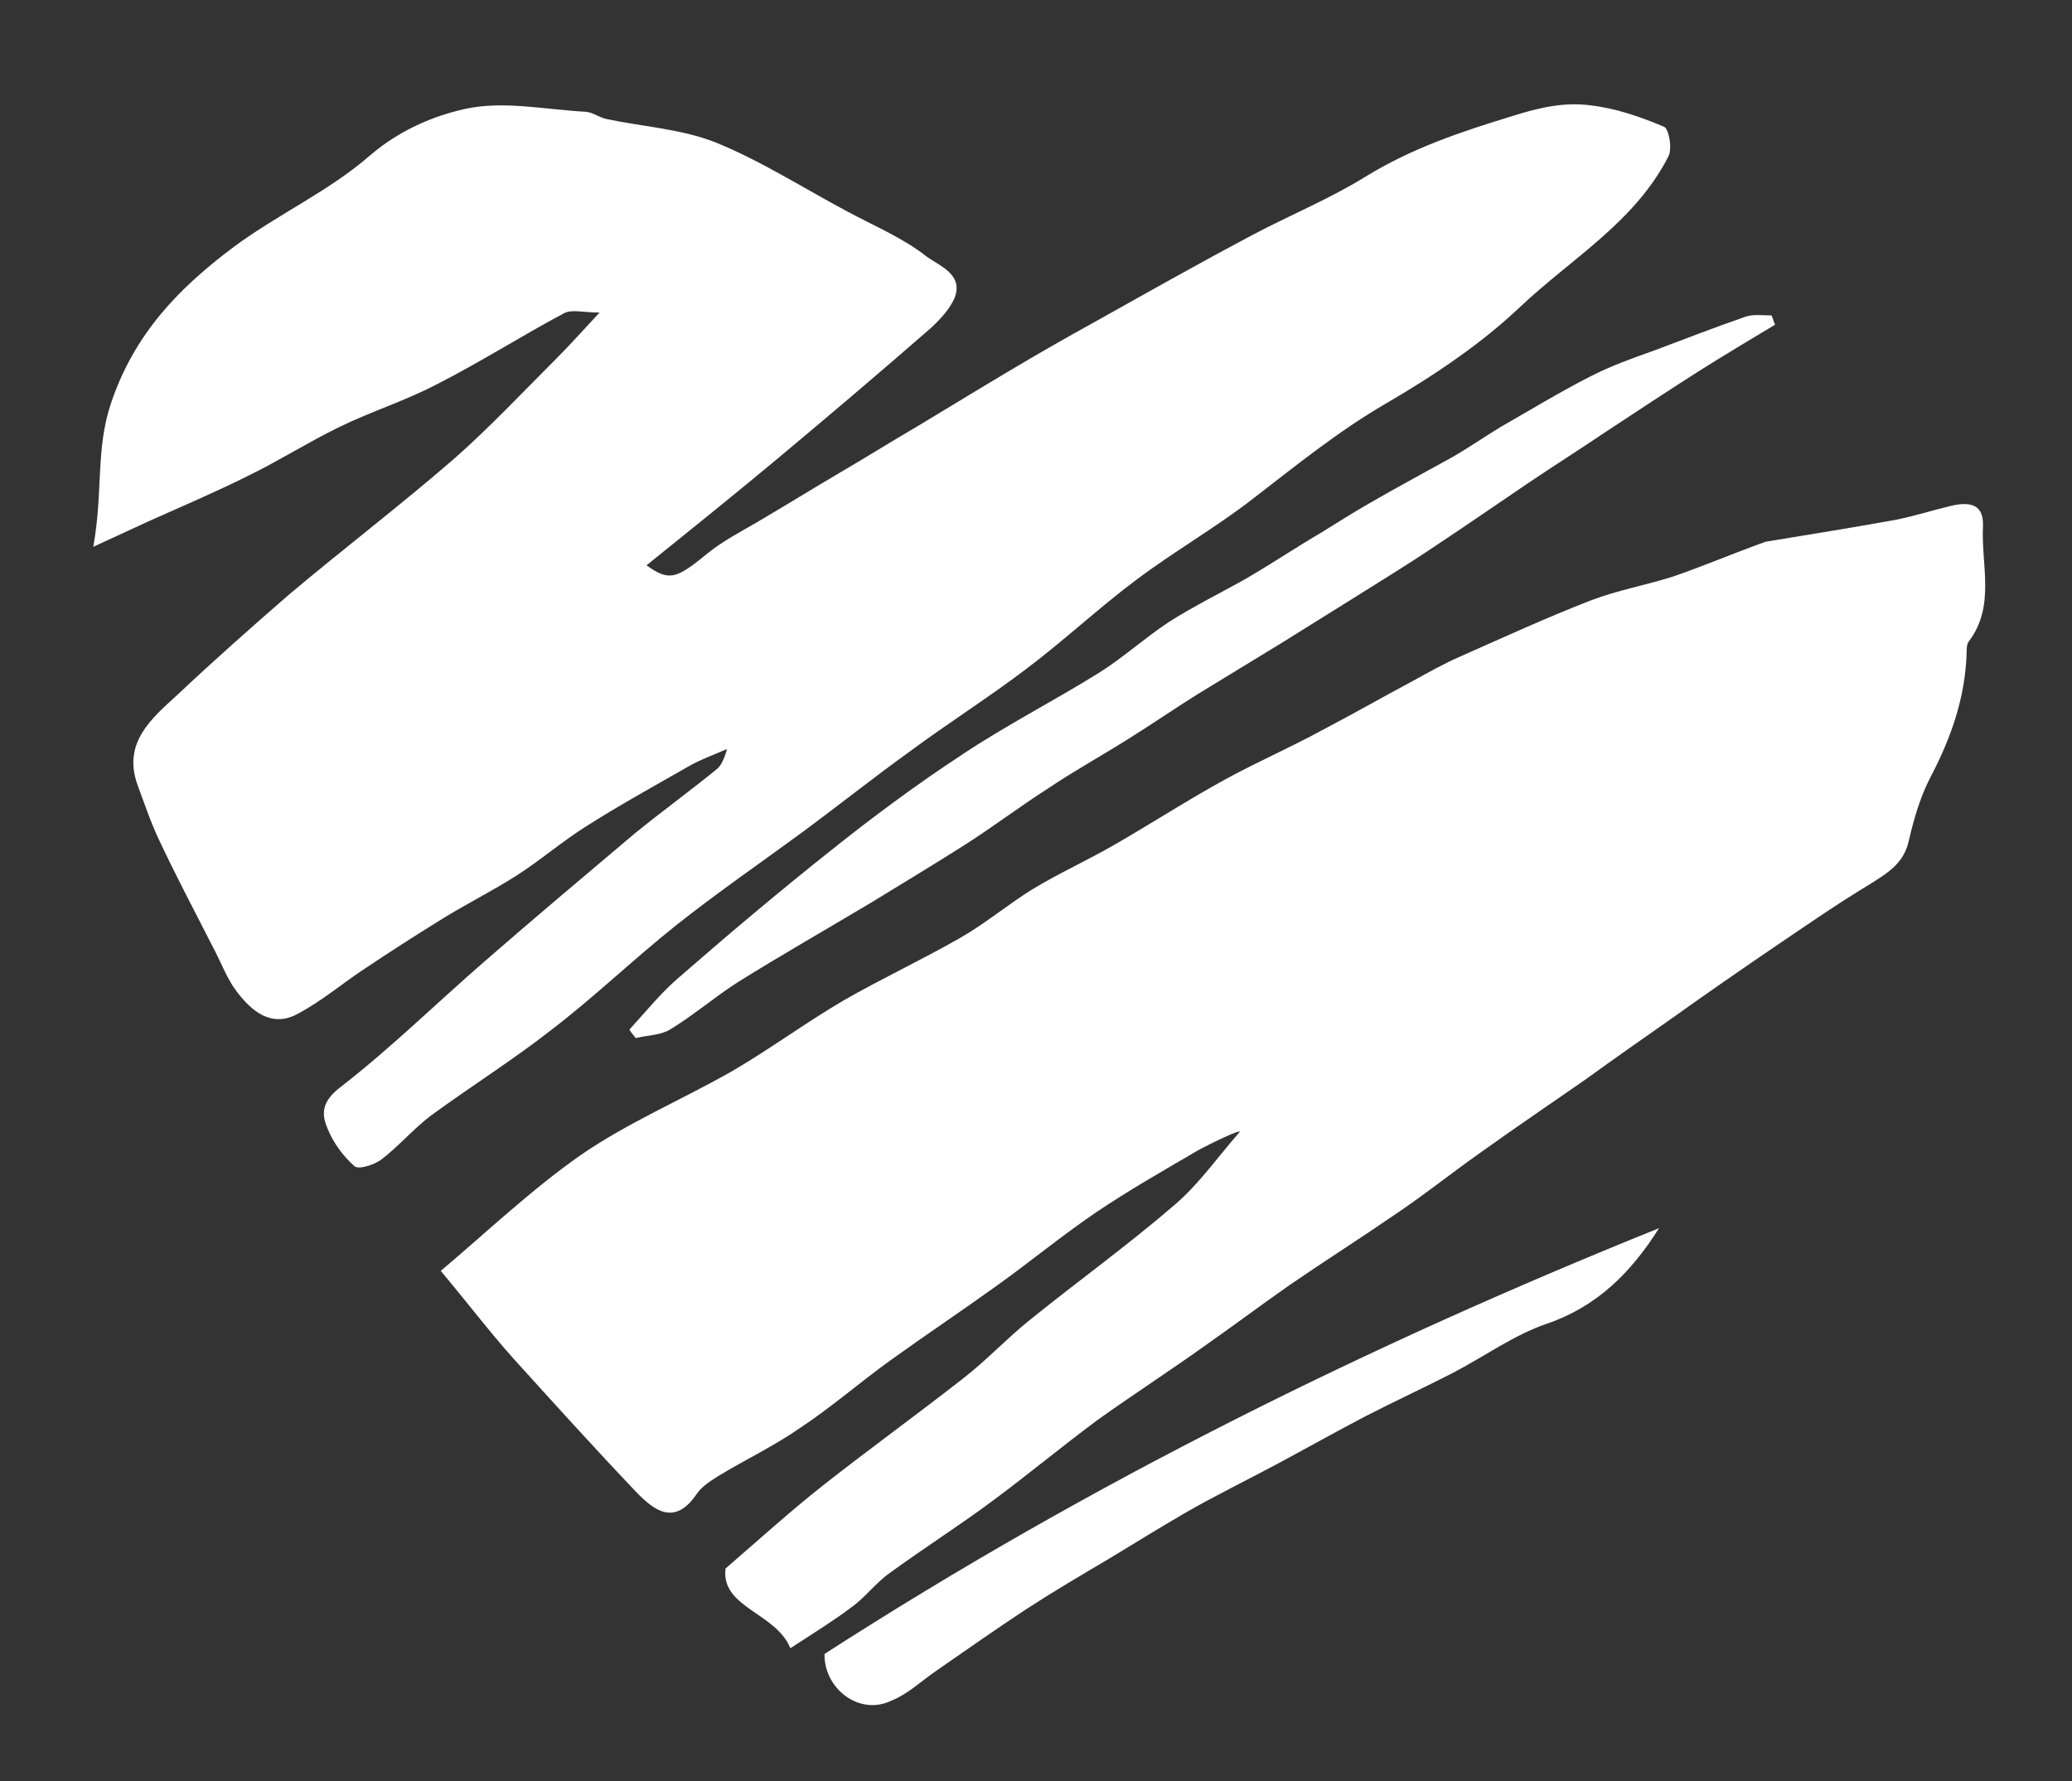
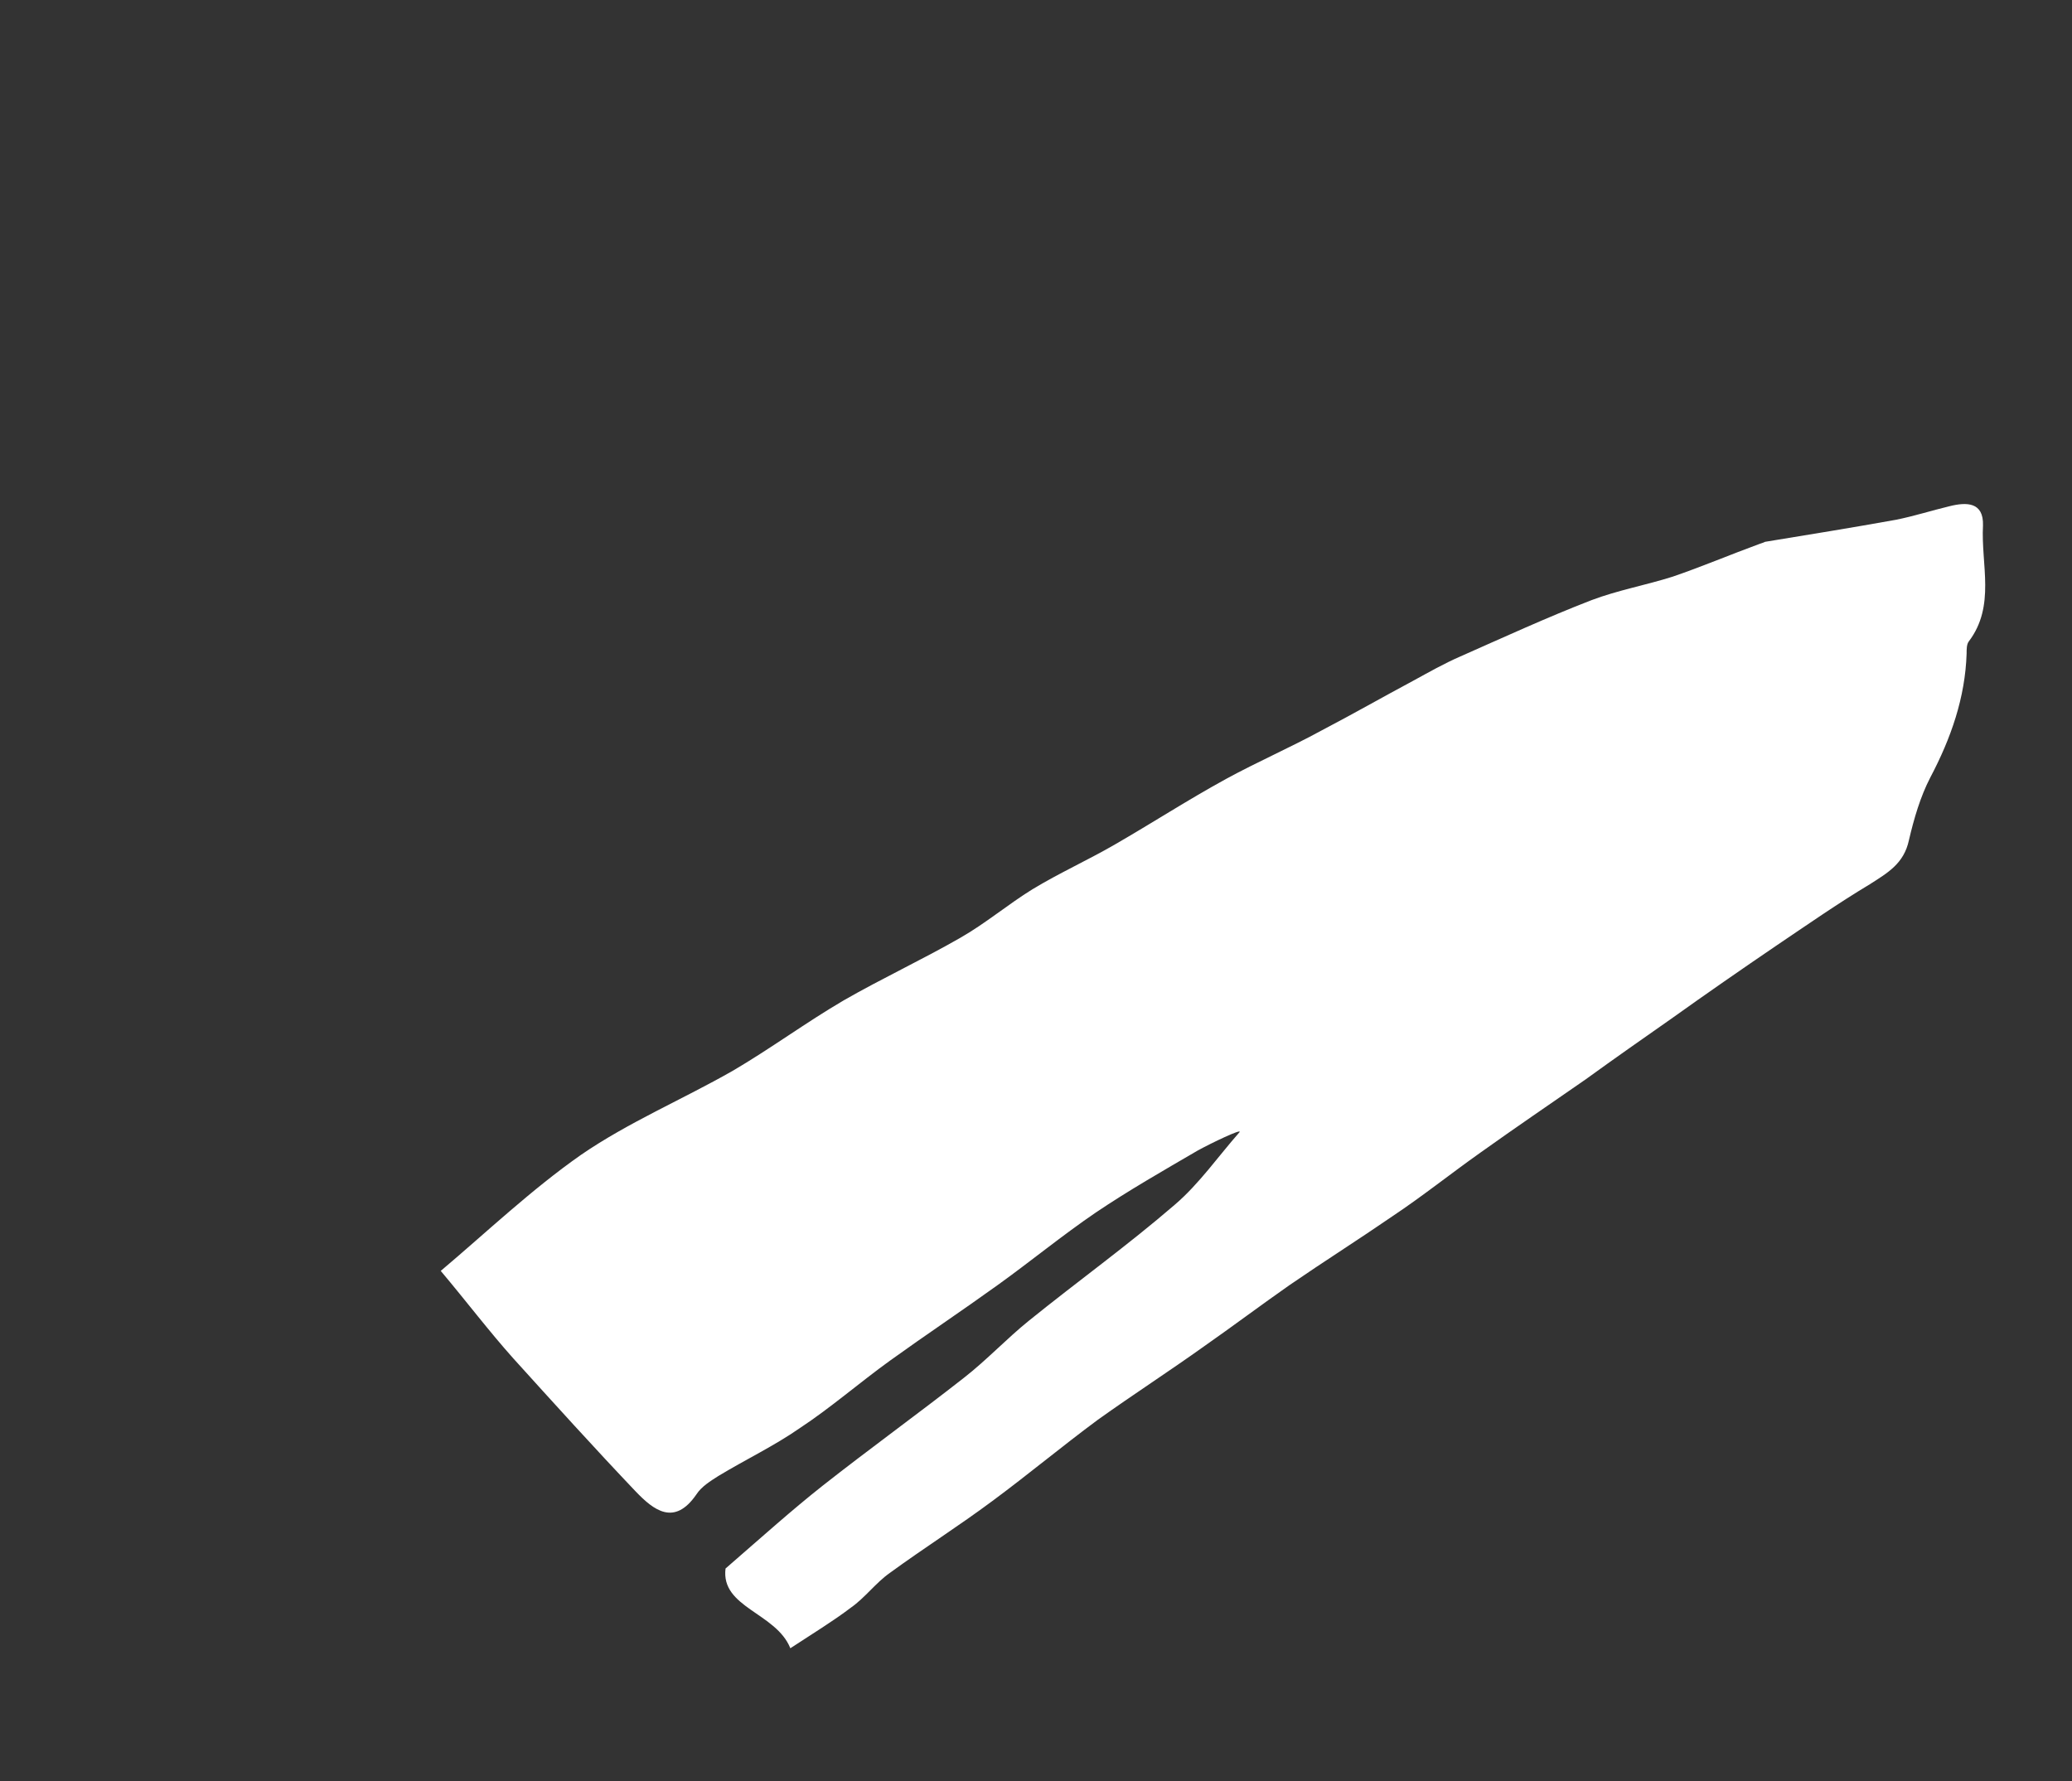
<svg xmlns="http://www.w3.org/2000/svg" version="1.1" id="Capa_1" x="0px" y="0px" viewBox="0 0 291 250.2" style="enable-background:new 0 0 291 250.2;" xml:space="preserve">
  <rect x="0" y="0" width="291" height="250.2" fill="#333333" stroke="none" />
  <style type="text/css">
	.st0{fill:#FFFFFF;}
</style>
  <g>
-     <path class="st0" d="M102.1,105.2c-1.8,0.8-3.8,1.5-5.5,2.5c-4.9,2.8-9.8,5.5-14.5,8.5c-3.3,2.1-6.3,4.7-9.6,6.8   c-3.6,2.3-7.5,4.2-11.1,6.5c-3.4,2.1-6.8,4.3-10.1,6.5c-3.2,2.1-6.1,4.6-9.5,6.4c-3.7,2-6.5-0.4-8.6-3.2c-1.3-1.7-2.1-3.9-3.1-5.8   c-2.6-5.1-5.3-10.2-7.7-15.3c-1.2-2.5-2.1-5.2-3.1-7.9c-2.1-5.9,2-9.3,5.6-12.6c5.1-4.8,10.4-9.5,15.7-14.1   c7.6-6.4,15.6-12.5,23.1-19c5-4.4,9.6-9.3,14.3-14c1.9-1.9,3.7-3.9,6.2-6.6c-2.3,0-3.9-0.5-5,0.1c-6,3.2-11.8,6.9-17.9,10   c-4.4,2.3-9.2,3.8-13.7,6c-4.3,2.1-8.4,4.7-12.7,6.8c-4.6,2.3-9.3,4.3-14,6.4c-2.2,1-4.3,2-7.8,3.6c1.4-7.7,0.3-13.7,2.5-20.2   c3.3-9.8,9.6-16.2,17.2-21.9c6.2-4.6,13.5-7.9,19.2-12.9c4.1-3.5,8.8-5.5,13.3-6.5c5.4-1.2,11.3,0.1,17,0.4c1,0.1,1.9,0.8,2.8,1   c5.2,1.1,10.6,1.4,15.4,3.3c6.4,2.6,12.3,6.4,18.5,9.7c3.7,2,7.8,3.7,11.1,6.3c1.7,1.3,5.4,2.5,3.9,6c-0.7,1.5-2,2.9-3.3,4.1   c-7.1,6.2-14.3,12.3-21.6,18.4c-6,5-12.1,9.9-18.3,14.9c3.2,2.3,4.2,1.9,8.6-1.7c2.1-1.7,4.6-3,7-4.4c3.9-2.3,7.8-4.7,11.7-7   c3.6-2.1,7.1-4.3,10.7-6.4c5.5-3.3,11-6.7,16.5-9.9c3.6-2.1,7.2-4.1,10.8-6.1c6.6-3.7,13.2-7.4,19.8-10.9   c5.3-2.8,10.9-5.1,15.9-8.2c6.5-4,13.4-6.3,20.6-8.5c3.8-1.2,7.3-2,11-1.5c3.5,0.4,7,1.6,10.3,3c0.7,0.3,1.2,3.1,0.6,4.2   c-4.7,9.2-13.6,14.3-20.8,21.1c-5.6,5.3-12.2,9.7-18.9,13.6c-6.7,3.9-12.6,8.7-18.7,13.4c-5.3,4.1-11.1,7.4-16.4,11.4   c-5.2,3.9-10,8.4-15.3,12.4c-5.4,4.1-11.1,7.7-16.5,11.7c-5,3.6-9.9,7.5-14.9,11.2c-6,4.4-12.1,8.6-17.9,13.2   c-5.9,4.7-11.4,10-17.4,14.6c-5.5,4.3-11.4,8-17,12.1c-2.5,1.9-4.5,4.3-7,6.2c-1,0.7-3.1,1.4-3.7,0.9c-1.6-1.4-3-3.3-3.8-5.3   c-0.9-2.1-0.8-3.8,1.8-5.8c7.1-5.5,13.6-11.9,20.4-17.8c6.9-6,13.9-11.9,20.9-17.8c3.8-3.1,7.8-6,11.6-9.1   C101.6,107.3,102.1,105.2,102.1,105.2z" />
    <path class="st0" d="M168.2,161.6c-4.8,2.8-9.7,5.6-14.3,8.7c-4.7,3.2-9.2,6.9-13.8,10.2c-5,3.6-10.1,7-15.1,10.6   c-4.3,3.1-8.3,6.6-12.7,9.5c-3.6,2.5-7.6,4.4-11.4,6.7c-1.1,0.7-2.4,1.5-3.1,2.6c-3.1,4.5-6,2.2-8.5-0.4   c-5.8-6.1-11.5-12.4-17.2-18.7c-3.4-3.8-6.5-7.9-10.2-12.3c6.4-5.4,12.7-11.4,19.7-16.3c6.7-4.6,14.3-7.8,21.3-11.8   c5.3-3.1,10.3-6.8,15.6-9.9c5.4-3.1,11-5.7,16.4-8.8c3.5-2,6.7-4.7,10.1-6.8c3.8-2.3,7.8-4.1,11.6-6.3c5.2-3,10.3-6.3,15.6-9.2   c4.4-2.4,9-4.4,13.4-6.8c4.4-2.3,8.6-4.7,12.9-7c2.2-1.2,4.3-2.4,6.6-3.4c6.1-2.7,12.2-5.5,18.4-7.9c3.7-1.4,7.6-2.1,11.4-3.3   c4.1-1.4,8.1-3.1,12.2-4.6c0.3-0.1,0.6-0.2,0.8-0.3c6.1-1,12.3-2,18.4-3.1c2.5-0.5,5-1.3,7.5-1.9c2.4-0.6,4.8-0.6,4.7,2.7   c-0.3,5.5,1.8,11.3-2,16.3c-0.3,0.4-0.3,1.1-0.3,1.7c-0.2,6.2-2.2,11.9-5.1,17.4c-1.4,2.7-2.3,5.8-3,8.8c-0.7,3.3-3,4.6-5.5,6.2   c-4.5,2.7-8.8,5.7-13.1,8.6c-5,3.4-9.9,6.8-14.8,10.3c-4,2.8-8,5.6-12,8.5c-4.9,3.4-9.9,6.8-14.8,10.3c-4.1,2.9-8.1,6.1-12.3,8.9   c-4.8,3.3-9.7,6.4-14.5,9.7c-4,2.8-8,5.8-12,8.6c-4.9,3.5-10,6.8-14.9,10.3c-5,3.7-9.8,7.7-14.8,11.4c-4.7,3.5-9.6,6.6-14.4,10.1   c-2,1.4-3.5,3.5-5.5,4.9c-2.5,1.9-5.3,3.6-8.5,5.7c-2-5-9.8-5.7-9.1-11.2c5.3-4.6,9.3-8.2,13.6-11.6c6.6-5.2,13.4-10.1,19.9-15.2   c3.2-2.5,6-5.5,9.1-8c6.8-5.5,13.9-10.6,20.5-16.3c3.4-2.9,6.1-6.8,9.1-10.2C174.4,158.5,170.2,160.5,168.2,161.6z" />
-     <path class="st0" d="M88.4,144.6c2.2-2.4,4.3-5,6.7-7.1c7-6.1,14.1-12.1,21.4-17.9c6-4.8,12.2-9.4,18.6-13.6   c6.3-4.2,13-7.6,19.4-11.6c3.3-2.1,6.3-4.8,9.6-7c3.6-2.3,7.5-4.2,11.2-6.3c3.4-2,6.7-4.2,10.1-6.2c2.3-1.4,4.6-2.9,6.9-4.2   c3.8-2.2,7.7-4.3,11.5-6.4c2.3-1.3,4.6-2.9,6.9-4.3c4.2-2.4,8.3-4.9,12.6-7.1c2.9-1.5,6-2.6,9.1-3.7c4.2-1.6,8.4-3.2,12.7-4.7   c1.1-0.4,2.4-0.2,3.7-0.2c0.2,0.4,0.3,0.9,0.5,1.3c-3.5,2.1-7,4.2-10.5,6.4c-4.4,2.8-8.8,5.7-13.2,8.6c-3.7,2.5-7.5,4.9-11.2,7.4   c-4.3,2.9-8.6,5.9-13,8.8c-3.7,2.5-7.5,4.8-11.3,7.2c-3.4,2.1-6.7,4.2-10.1,6.3c-3.9,2.4-7.9,4.8-11.8,7.2c-3.2,2-6.4,4.2-9.6,6.2   c-3.8,2.4-7.8,4.6-11.5,7.1c-3.9,2.5-7.6,5.3-11.5,7.8c-4.4,2.8-8.9,5.5-13.3,8.2c-6.2,3.7-12.5,7.3-18.6,11.1   c-3.3,2.1-6.3,4.7-9.6,6.7c-1.3,0.8-3.2,0.8-4.8,1.2C88.9,145.3,88.6,145,88.4,144.6z" />
-     <path class="st0" d="M115.8,232.3c37.4-24.1,76.5-43.4,117.2-59.8c-3.9,6.2-8.7,11-15.7,13.4c-4.7,1.6-8.8,4.6-13.2,6.9   c-4.1,2.1-8.2,4-12.3,6.1c-4.2,2.2-8.3,4.5-12.4,6.7c-4.3,2.3-8.6,4.4-12.8,6.8c-3.6,2.1-7.2,4.3-10.8,6.5c-3.9,2.3-7.8,4.6-11.5,7   c-4.4,2.9-8.7,5.9-13,8.9c-2,1.4-3.9,3.2-6.2,4.1C120.6,241,115.7,237.1,115.8,232.3z" />
-     <path class="st0" d="M102.1,105.2" />
  </g>
</svg>